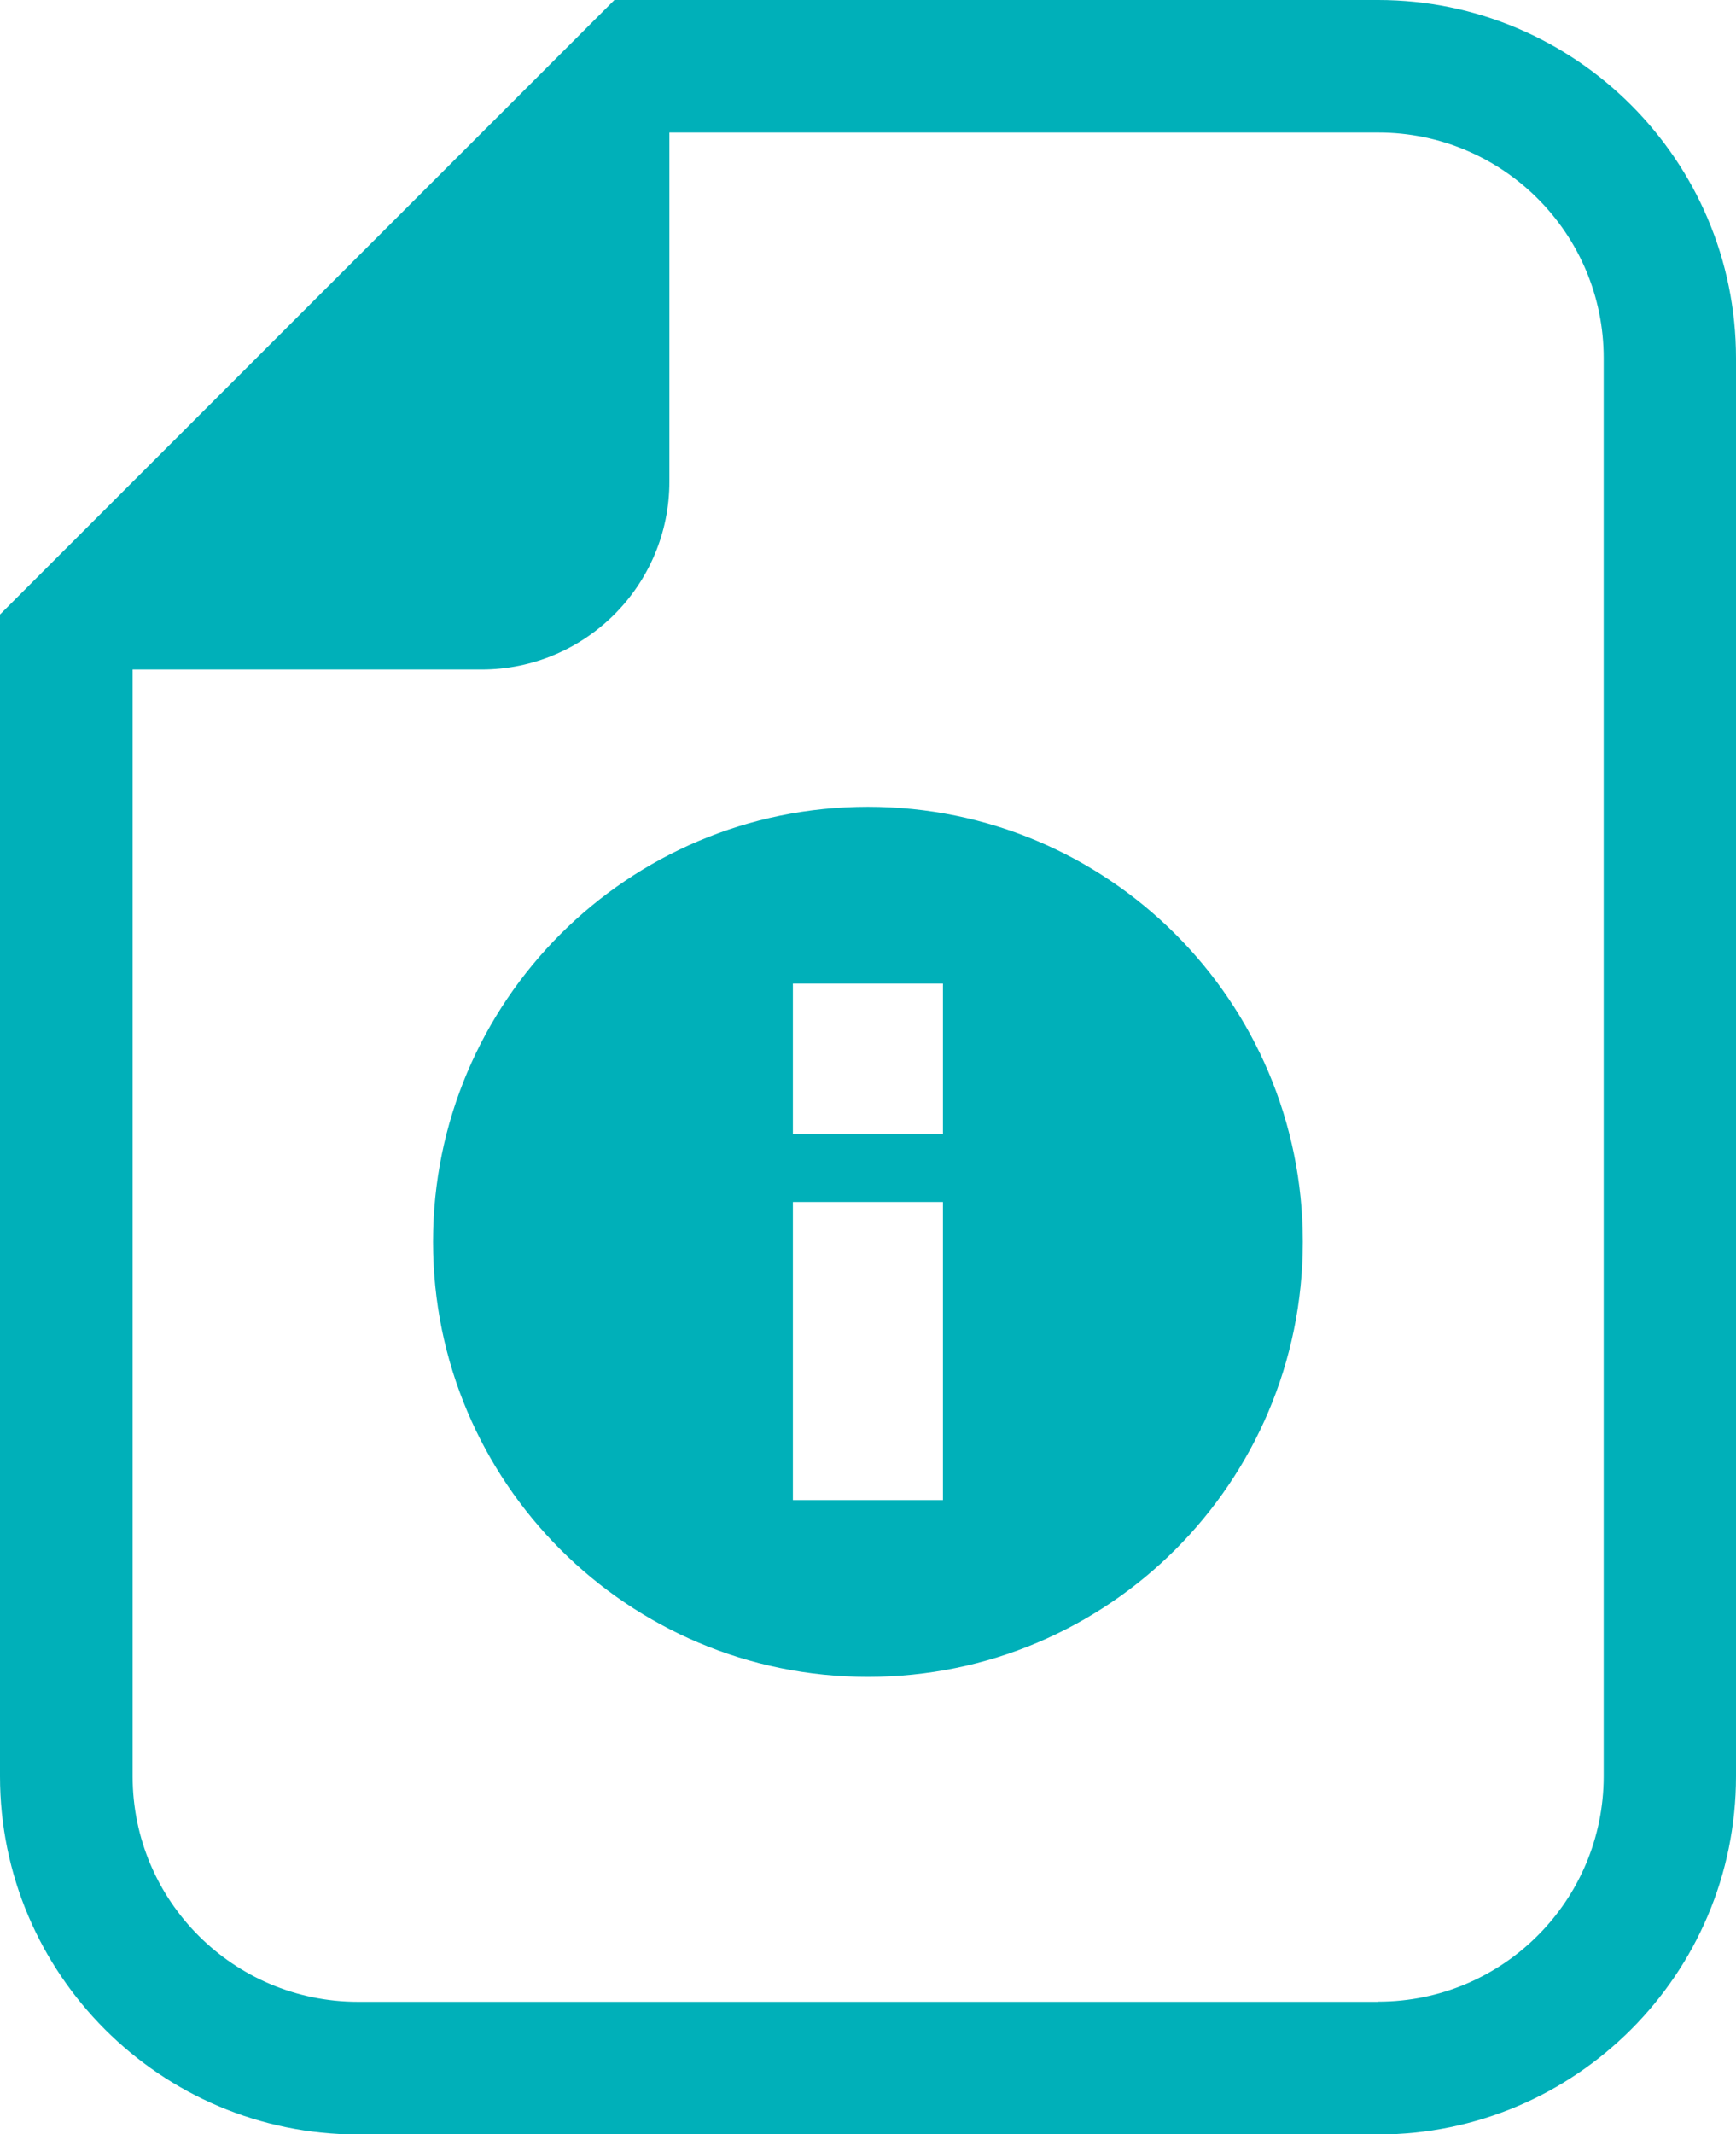
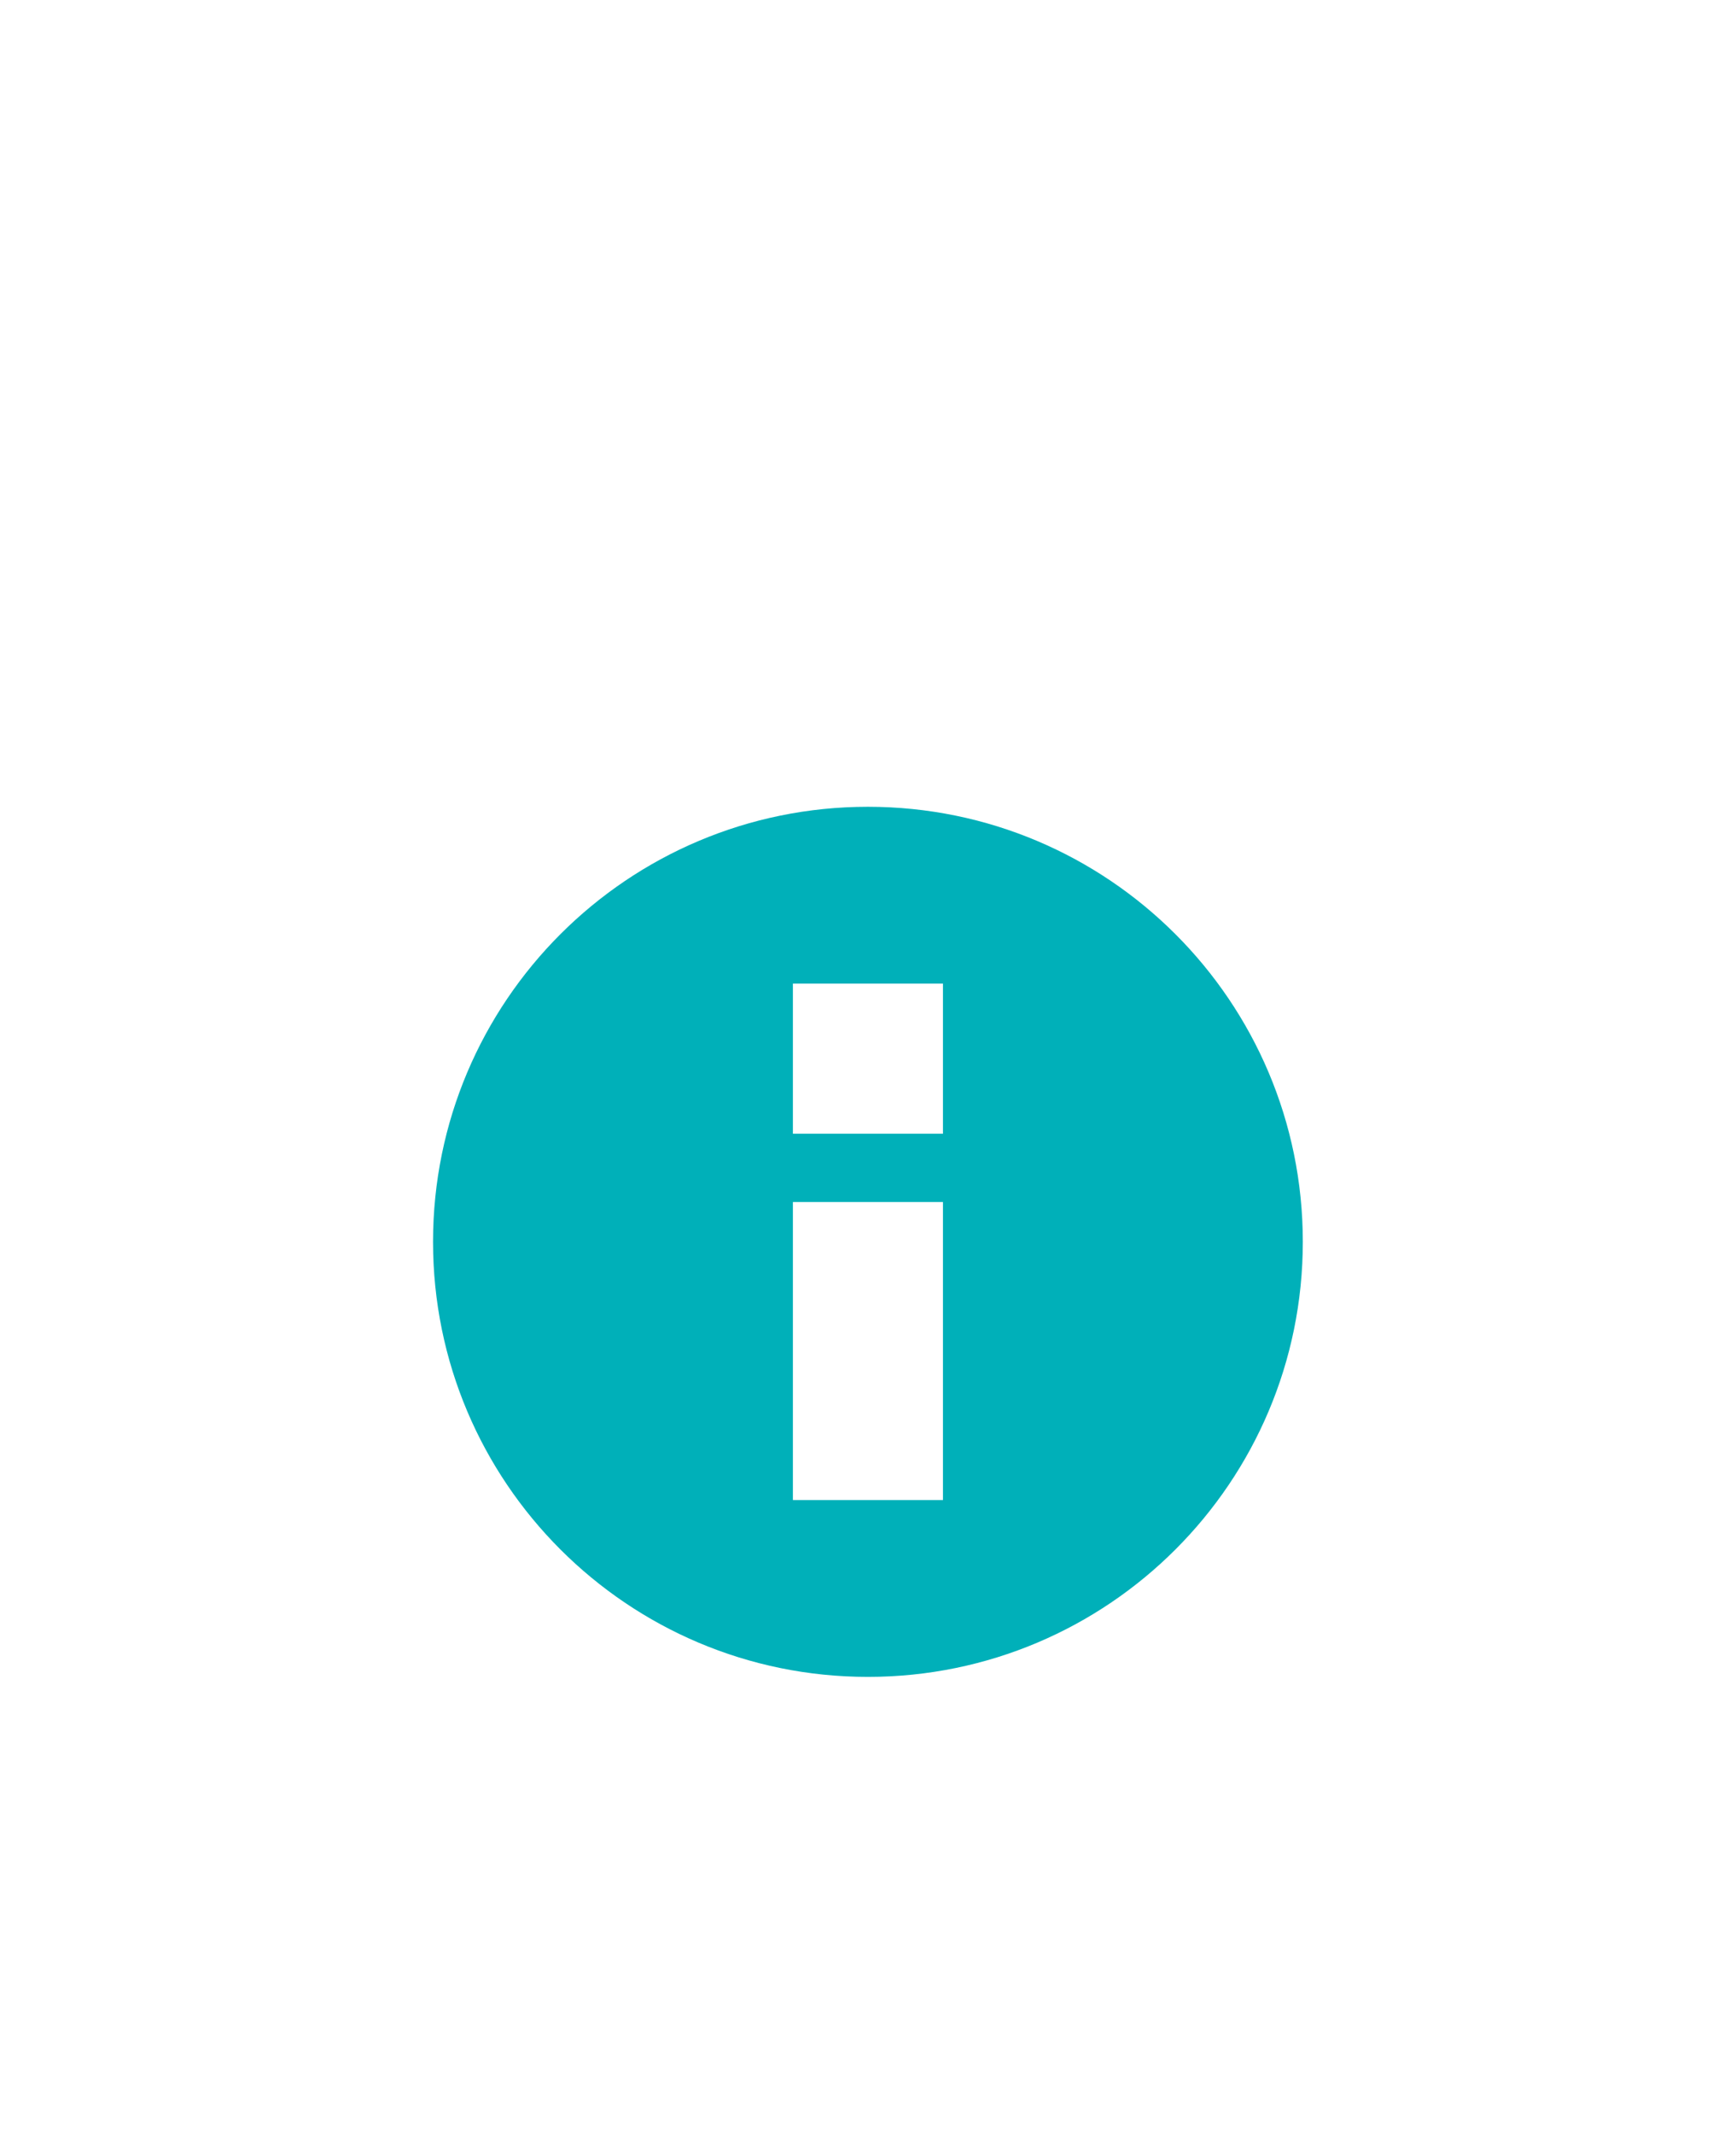
<svg xmlns="http://www.w3.org/2000/svg" id="_レイヤー_2" data-name="レイヤー 2" viewBox="0 0 112.45 138.2">
  <defs>
    <style>
      .cls-1 {
        fill: #00b0b9;
        stroke-width: 0px;
      }
    </style>
  </defs>
  <g id="_2" data-name="2">
    <g>
-       <path class="cls-1" d="M89.27,0h-49.47l-2.51,2.51L2.51,37.28l-2.51,2.51v75.23c0,12.78,10.4,23.19,23.19,23.19h66.08c12.78,0,23.18-10.4,23.18-23.19V23.19c0-12.79-10.4-23.19-23.18-23.19ZM89.27,129.62H23.19c-8.06,0-14.6-6.54-14.6-14.6V43.35h22.6c6.72,0,12.17-5.45,12.17-12.17V8.58h45.92c8.06,0,14.6,6.54,14.6,14.6v91.83h0c0,8.06-6.54,14.6-14.6,14.6Z" />
-       <path class="cls-1" d="M56.22,52.24c-15.56,0-28.17,12.61-28.17,28.17s12.61,28.17,28.17,28.17,28.17-12.61,28.17-28.17-12.61-28.17-28.17-28.17ZM61.08,97.13h-9.72v-19.3h9.72v19.3ZM61.08,73.41h-9.72v-9.72h9.72v9.72Z" />
+       <path class="cls-1" d="M56.22,52.24c-15.56,0-28.17,12.61-28.17,28.17s12.61,28.17,28.17,28.17,28.17-12.61,28.17-28.17-12.61-28.17-28.17-28.17ZM61.08,97.13h-9.72v-19.3h9.72v19.3ZM61.08,73.41h-9.72v-9.72h9.72v9.72" />
    </g>
  </g>
</svg>